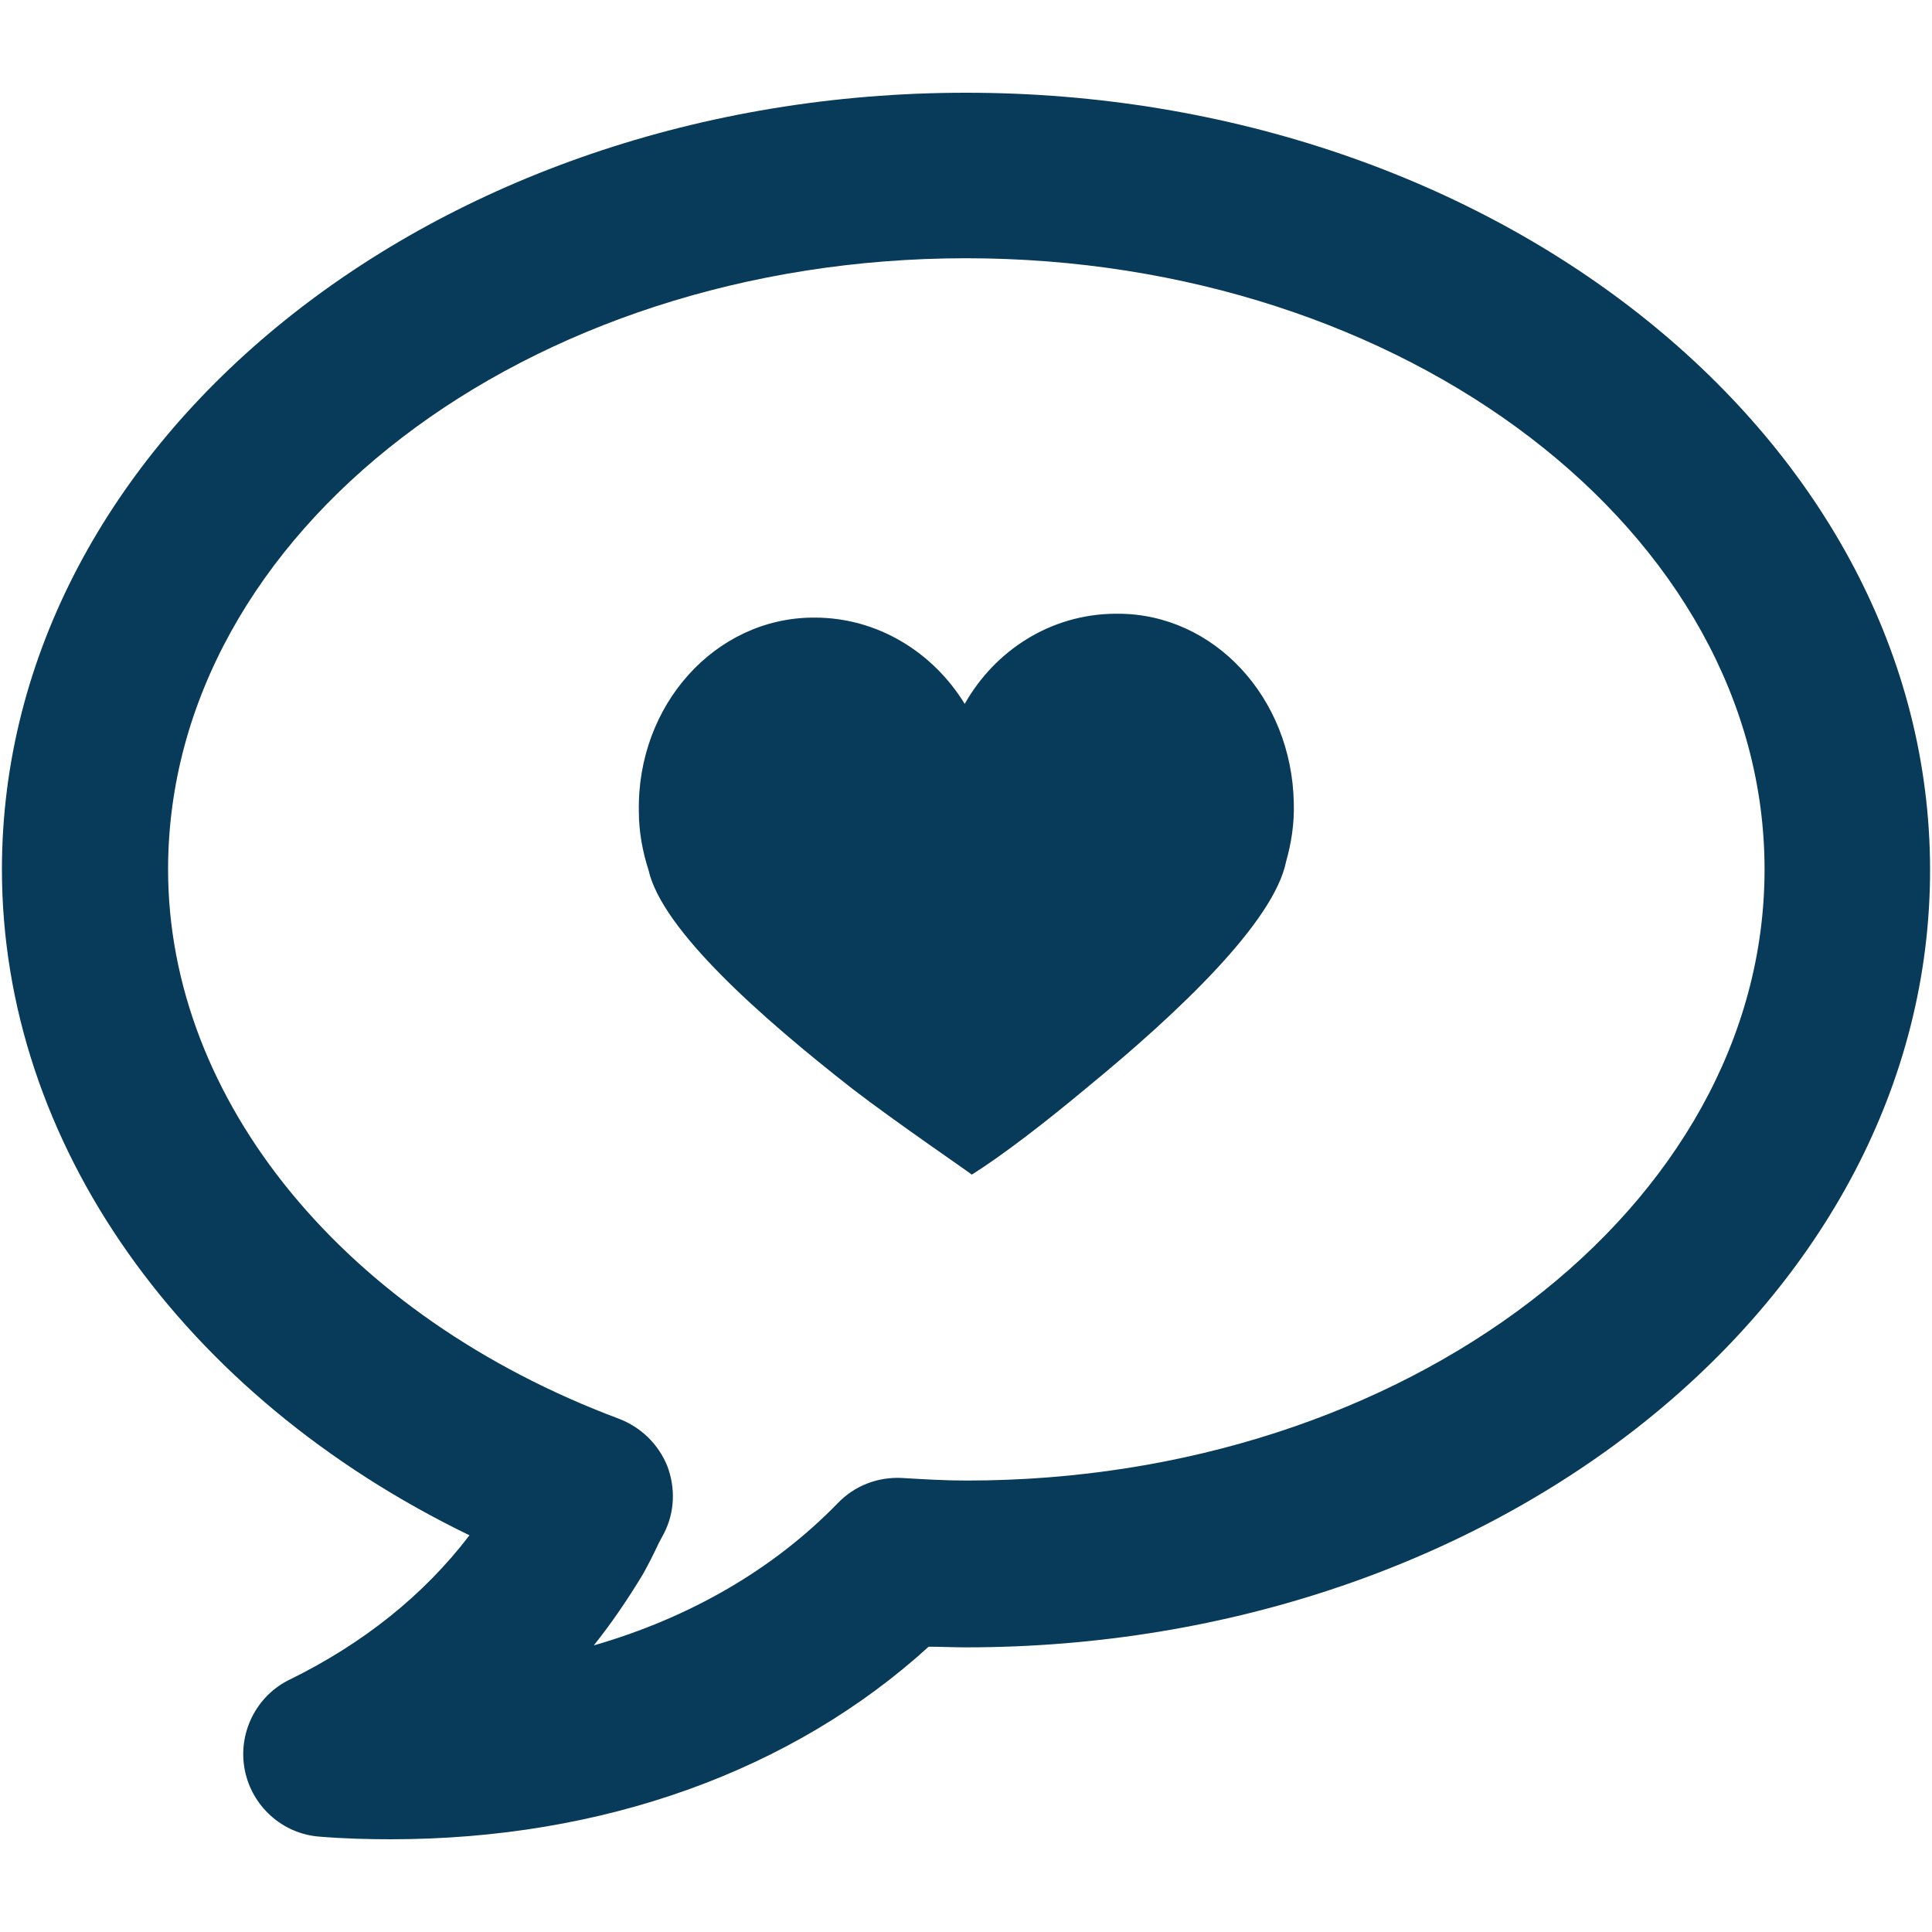
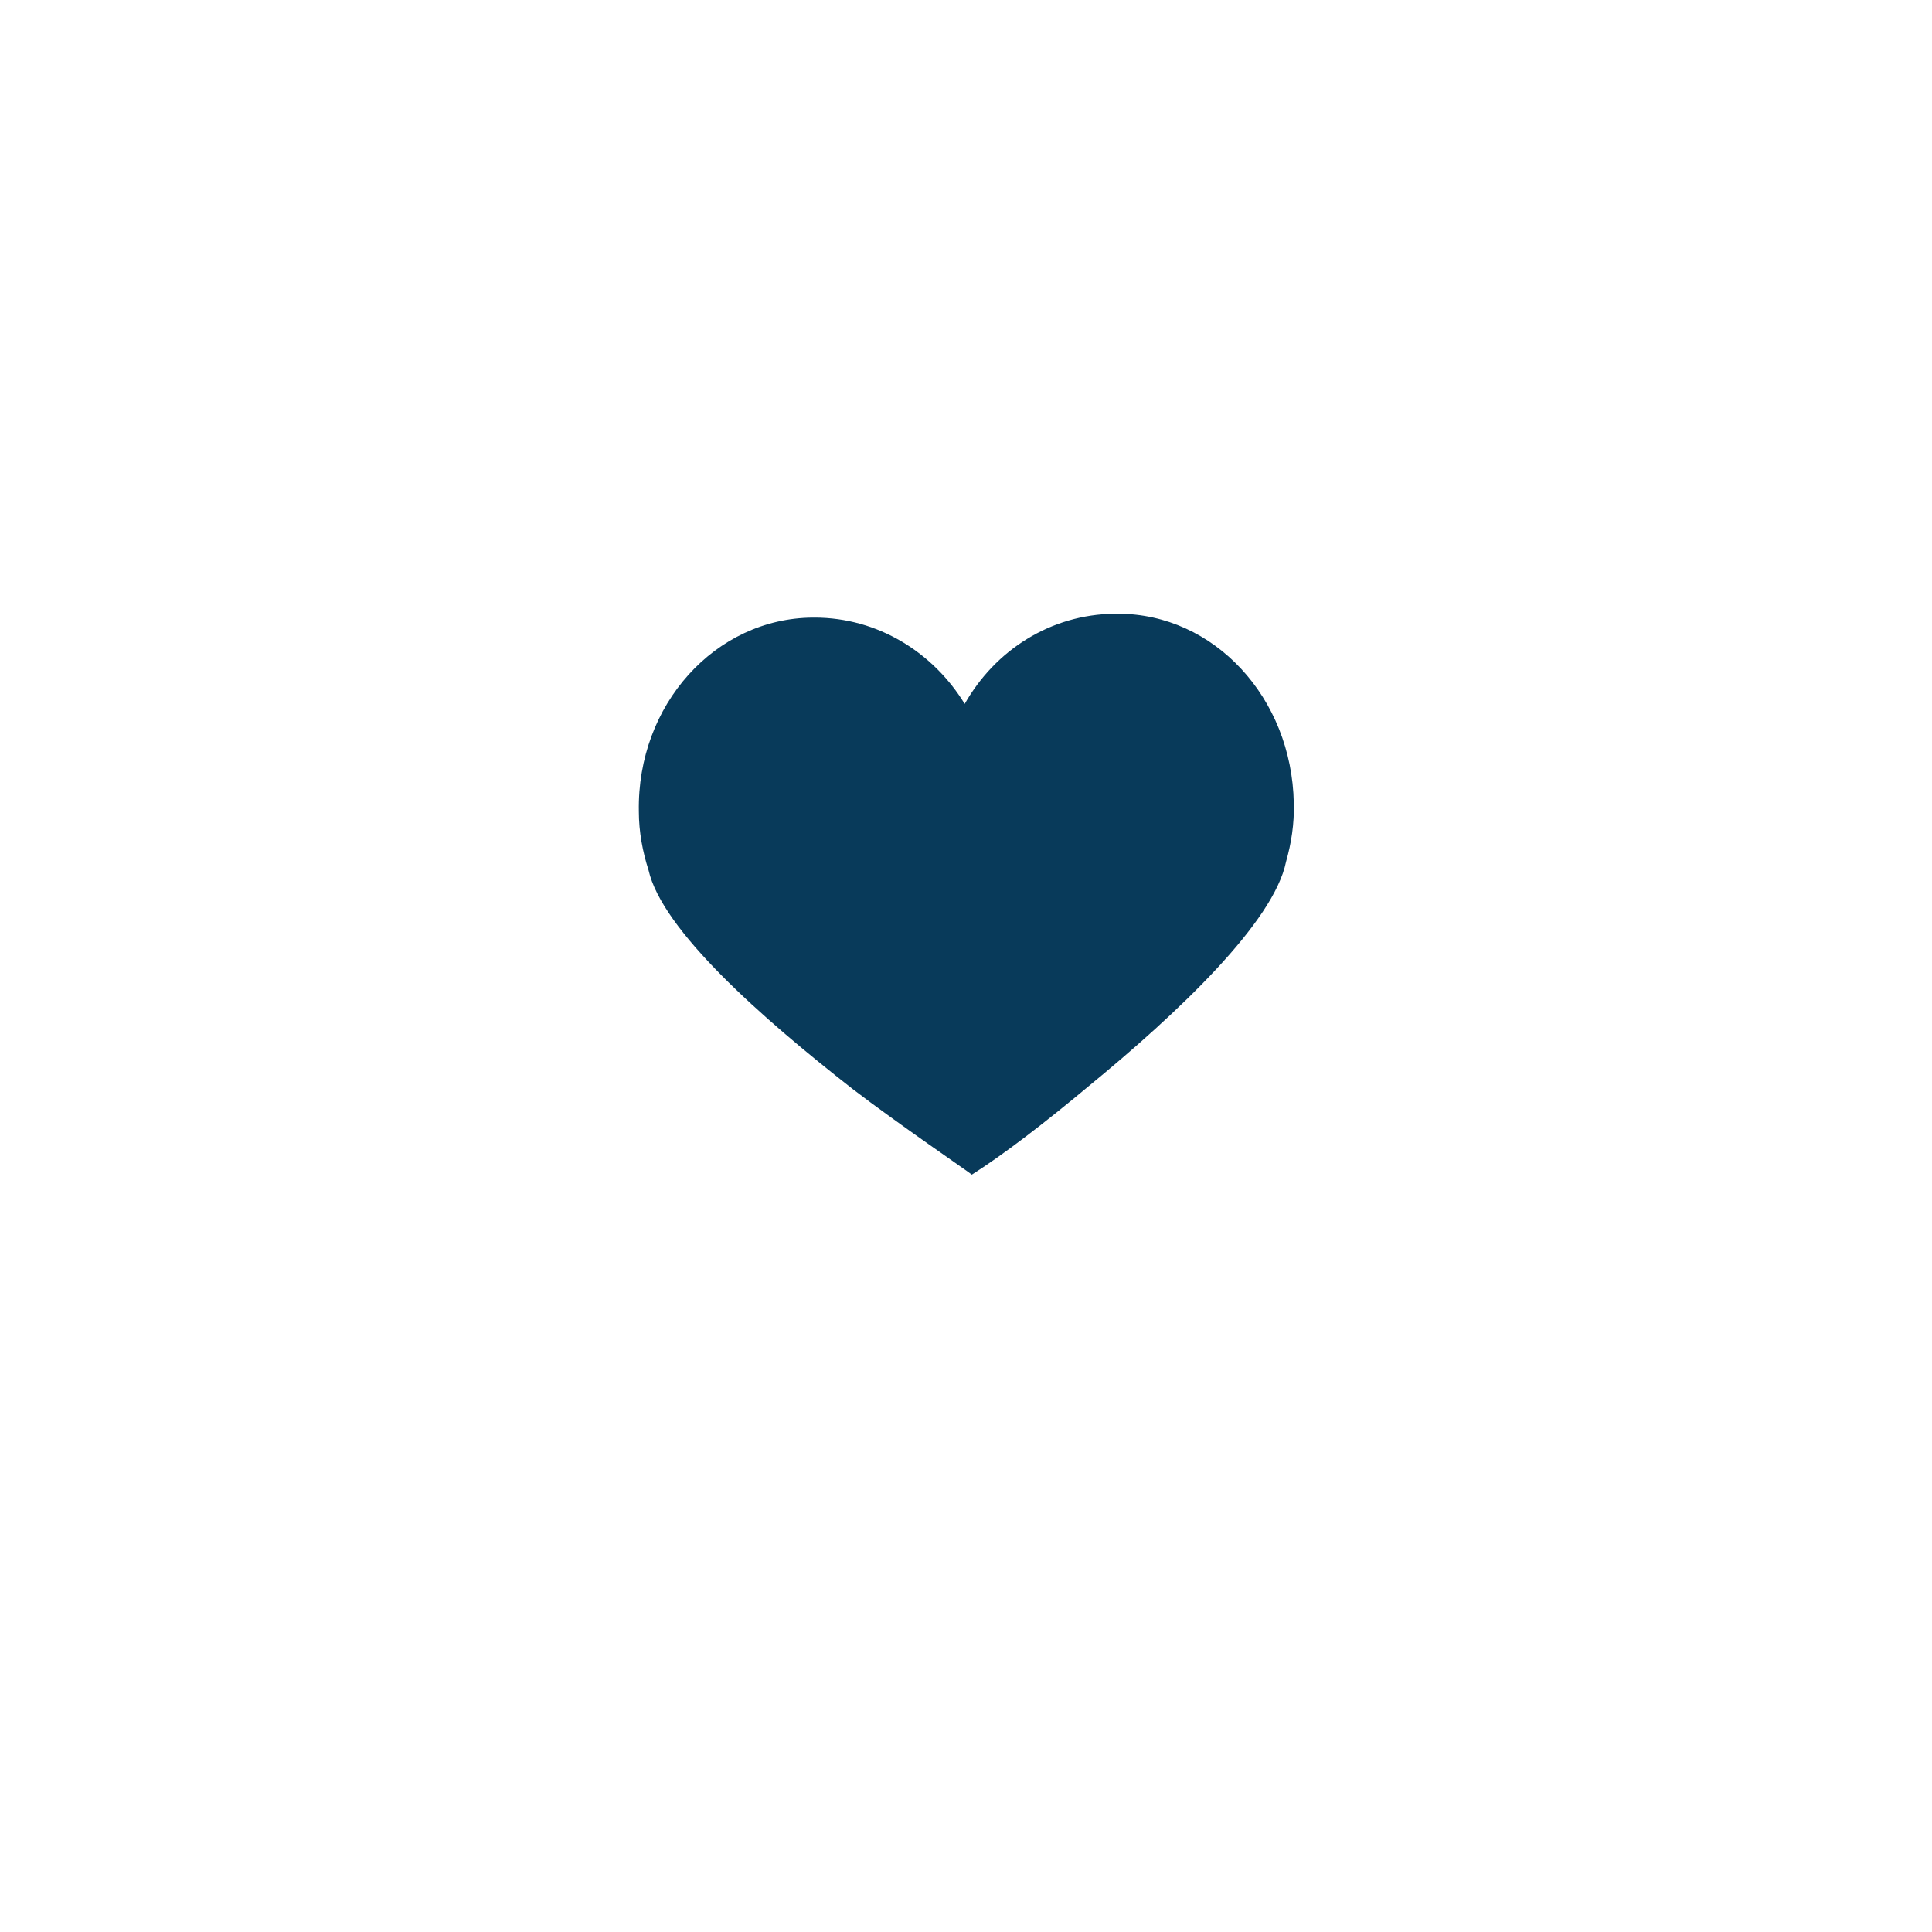
<svg xmlns="http://www.w3.org/2000/svg" version="1.1" id="Layer_1" x="0px" y="0px" viewBox="0 0 30 30" style="enable-background:new 0 0 30 30;" xml:space="preserve">
  <style type="text/css">
	.st0{fill:#083A5A;}
</style>
  <g>
    <g>
-       <path class="st0" d="M6.07,28.56c-0.36,0-0.73-0.01-1.1-0.04c-0.58-0.04-1.06-0.47-1.17-1.04c-0.11-0.57,0.18-1.15,0.7-1.4    c1.14-0.56,2.08-1.31,2.79-2.24c-4.46-2.16-7.26-6.09-7.26-10.34C0.03,6.85,6.75,1.44,15,1.44c8.25,0,14.97,5.41,14.97,12.07    c0,6.66-6.71,12.07-14.97,12.07c-0.2,0-0.39-0.01-0.58-0.01C12.3,27.5,9.36,28.56,6.07,28.56L6.07,28.56z M15,4.01    c-6.83,0-12.39,4.26-12.39,9.49c0,3.59,2.75,6.94,7,8.53c0.34,0.13,0.61,0.39,0.75,0.73c0.13,0.34,0.12,0.72-0.05,1.05l-0.08,0.15    c-0.08,0.17-0.16,0.33-0.25,0.49c-0.23,0.38-0.48,0.75-0.76,1.1c1.49-0.43,2.79-1.18,3.79-2.21c0.26-0.27,0.62-0.41,1-0.39    c0.33,0.02,0.66,0.04,1,0.04c6.83,0,12.39-4.26,12.39-9.49S21.83,4.01,15,4.01L15,4.01z" />
-     </g>
+       </g>
    <path class="st0" d="M17.36,9.53c-0.02,0-0.04,0-0.05,0c-1,0.01-1.86,0.57-2.33,1.4c-0.49-0.8-1.35-1.34-2.33-1.34   c0,0-0.02,0-0.03,0c-1.51,0.01-2.73,1.35-2.7,3.01c0,0.32,0.06,0.63,0.15,0.91c0.21,0.93,1.75,2.29,3.17,3.4   c0.69,0.53,1.85,1.32,1.85,1.33c0.49-0.31,1.14-0.81,1.81-1.37c1.39-1.14,2.88-2.55,3.07-3.49c0.08-0.28,0.13-0.59,0.12-0.91   C20.06,10.83,18.85,9.53,17.36,9.53L17.36,9.53z" />
  </g>
</svg>